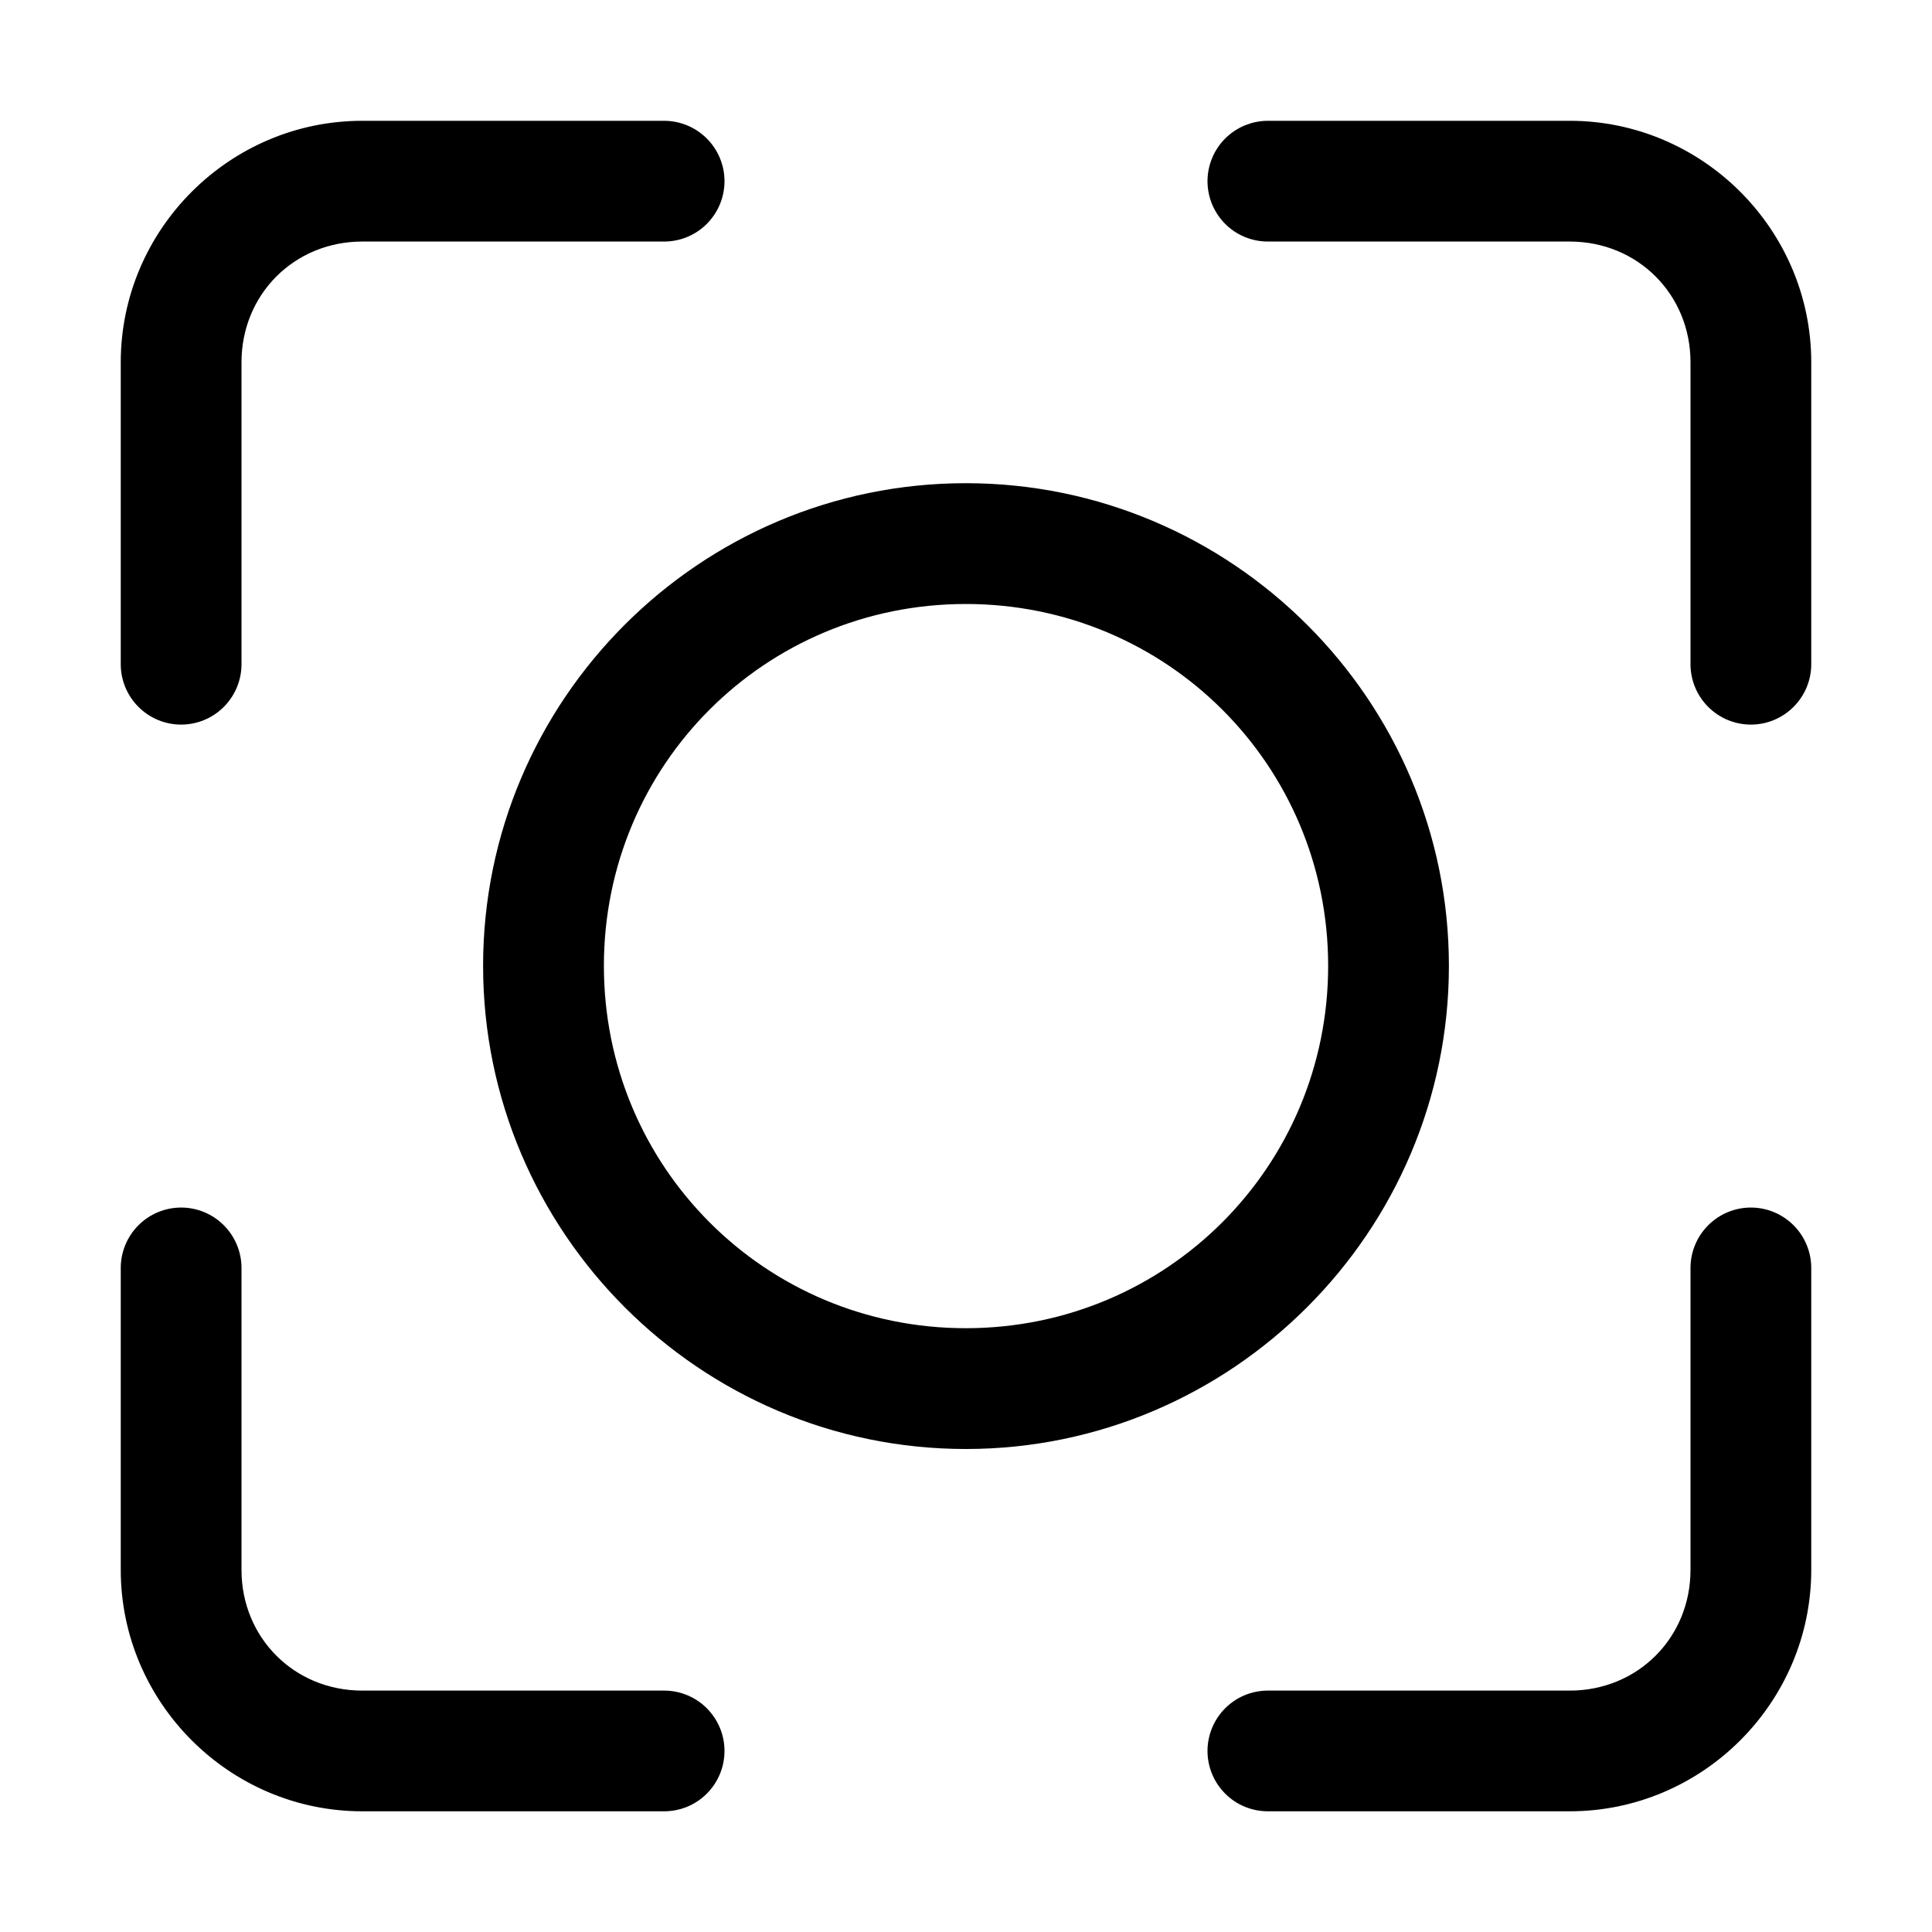
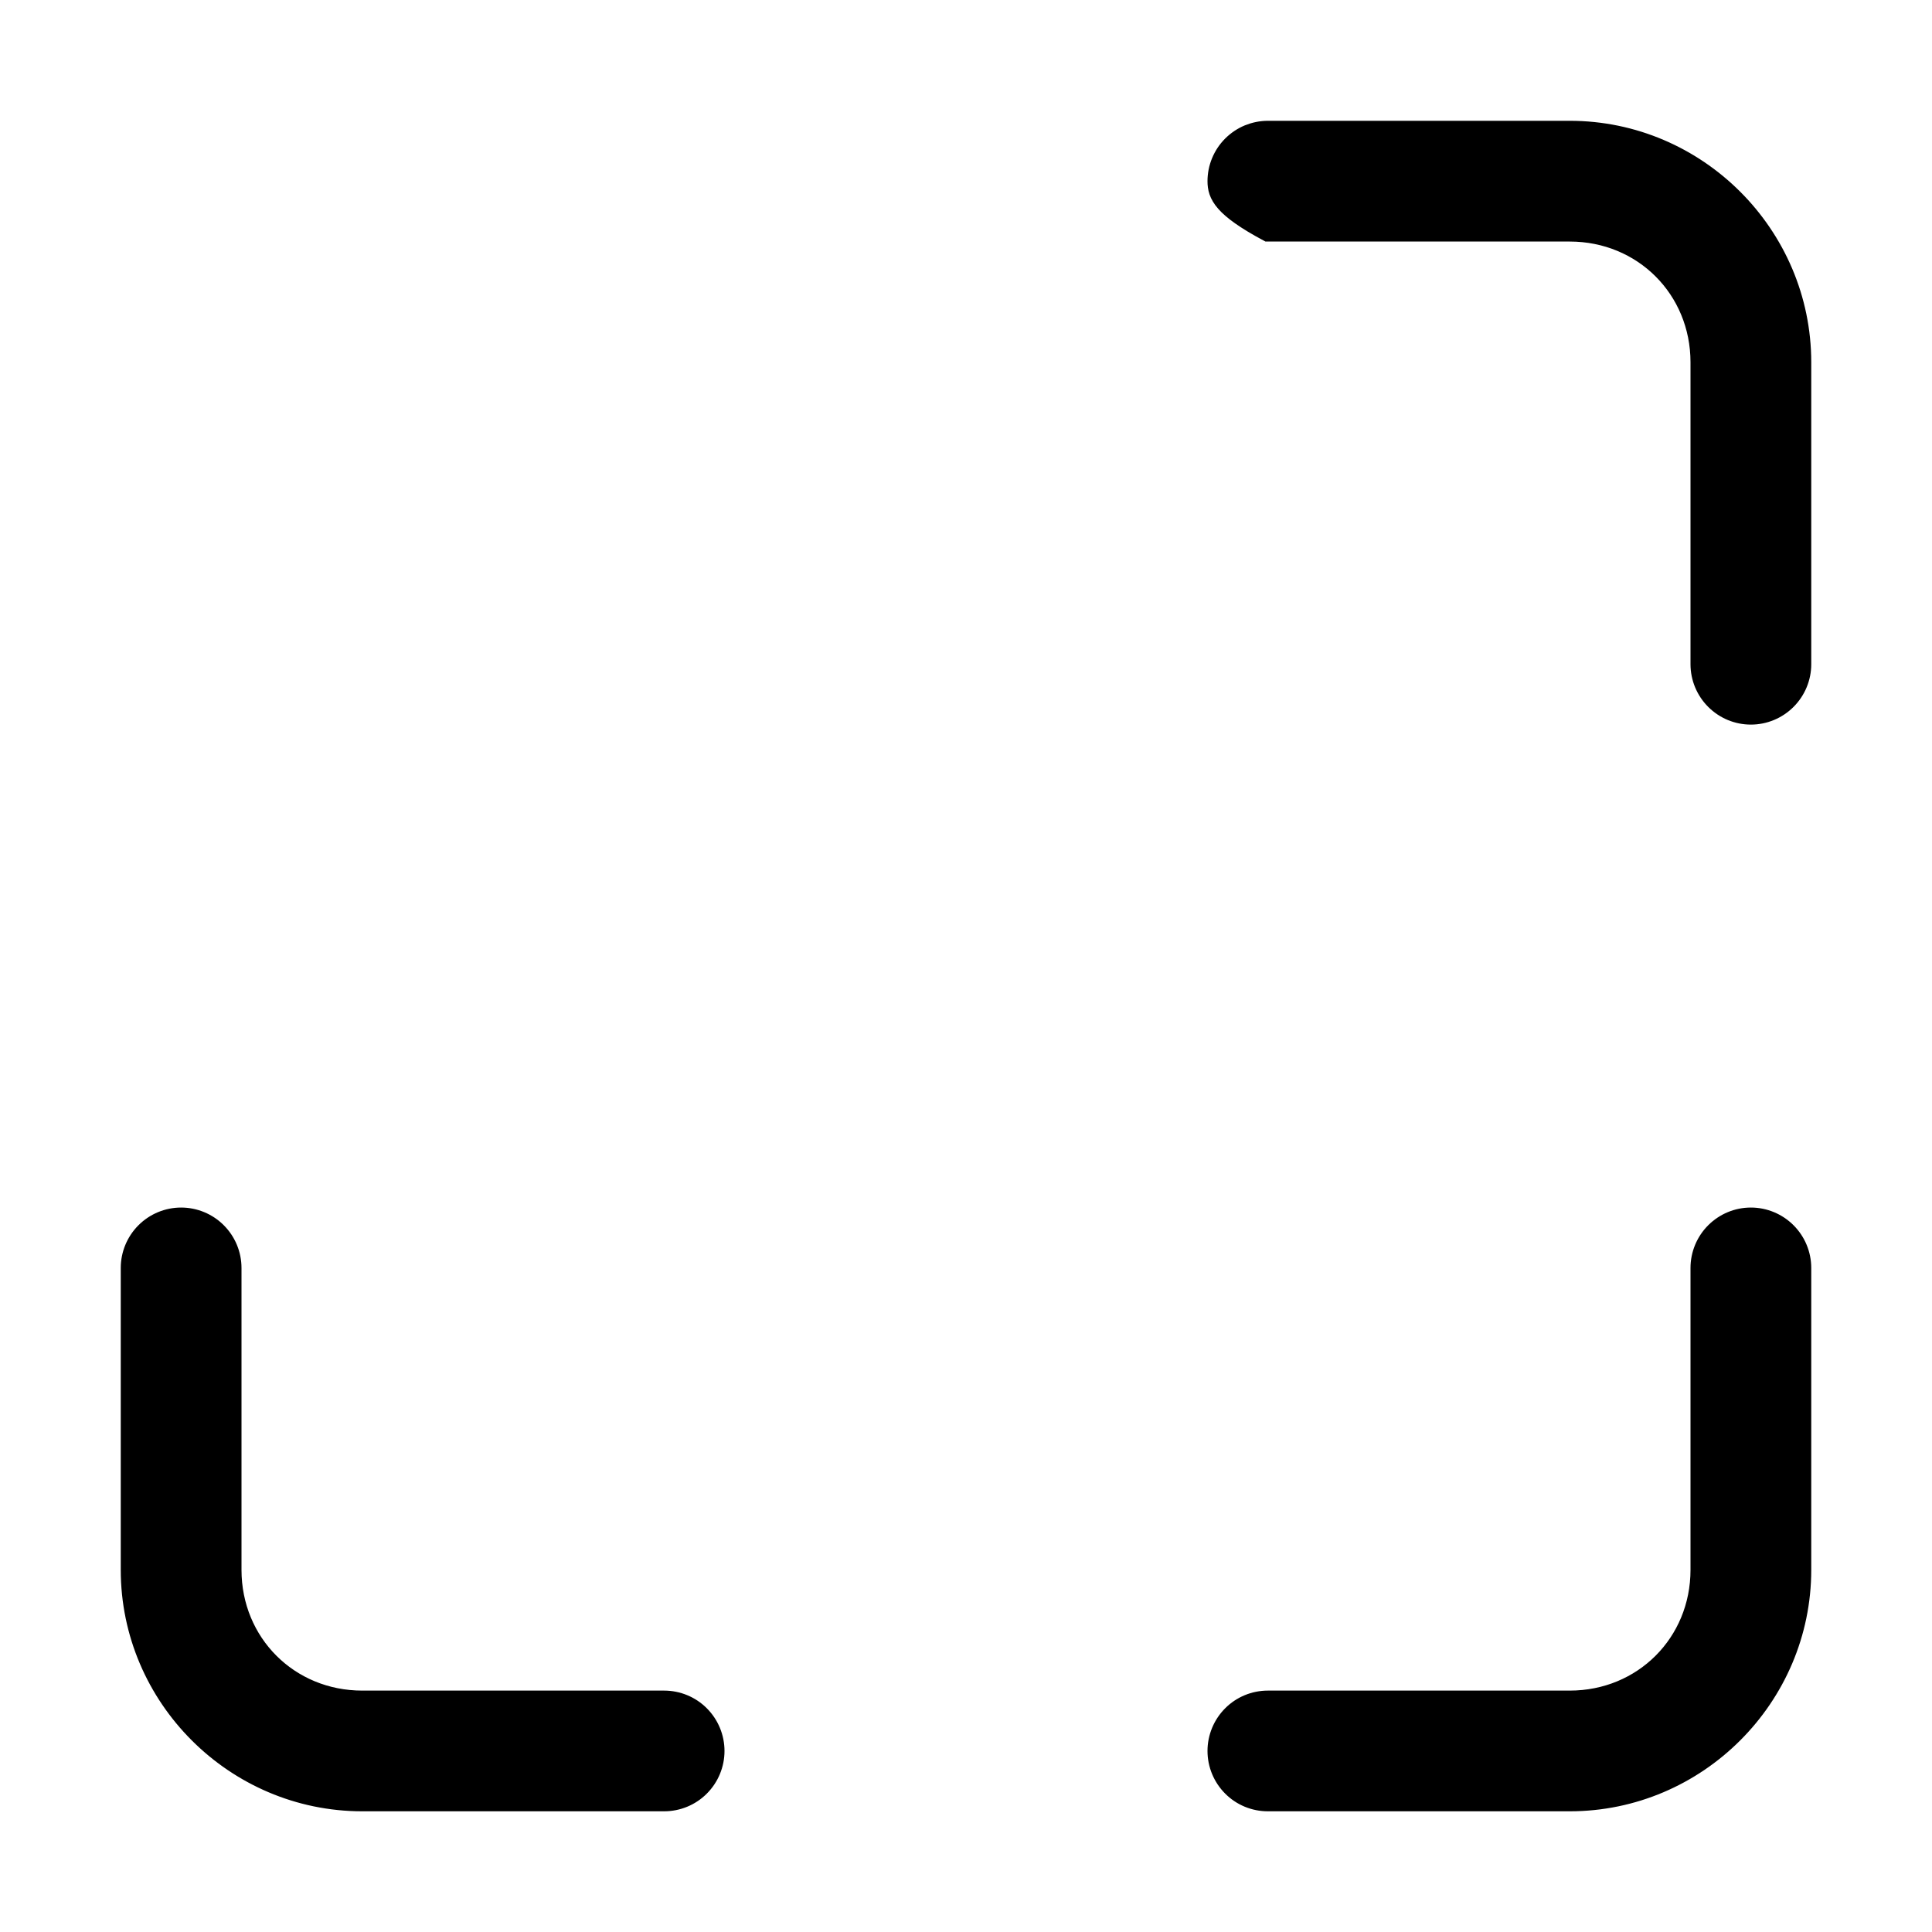
<svg xmlns="http://www.w3.org/2000/svg" width="40" height="40" viewBox="0 0 40 40" fill="none">
-   <path d="M10.202 19.997C10.202 14.6 14.598 10.204 19.996 10.204C25.393 10.204 29.798 14.6 29.798 19.997C29.798 25.395 25.393 29.8 19.996 29.8C14.598 29.8 10.202 25.395 10.202 19.997ZM27.698 19.997C27.698 15.729 24.263 12.305 19.996 12.305C15.728 12.305 12.303 15.73 12.303 19.997C12.303 24.264 15.728 27.699 19.996 27.699C24.263 27.699 27.698 24.265 27.698 19.997Z" fill="#0085FF" stroke="#F5F5F7" style="fill:#0085FF;fill:color(display-p3 0 0.522 1);fill-opacity:1;stroke:#F5F5F7;stroke:color(display-p3 0.961 0.961 0.969);stroke-opacity:1;" stroke-width="0.4" />
-   <path d="M2.7 7.501C2.7 4.864 4.862 2.701 7.5 2.701H13.75C13.888 2.701 14.024 2.729 14.152 2.781C14.279 2.834 14.395 2.912 14.492 3.009C14.59 3.107 14.667 3.222 14.72 3.35C14.773 3.477 14.8 3.614 14.8 3.751C14.8 4.03 14.689 4.297 14.492 4.494C14.296 4.691 14.028 4.801 13.75 4.801H7.5C5.983 4.801 4.8 5.984 4.8 7.501V13.752C4.8 14.03 4.689 14.297 4.492 14.494C4.296 14.691 4.028 14.802 3.75 14.802C3.472 14.802 3.204 14.691 3.008 14.494C2.811 14.297 2.7 14.03 2.7 13.752V7.501Z" fill="#0085FF" stroke="#F5F5F7" style="fill:#0085FF;fill:color(display-p3 0 0.522 1);fill-opacity:1;stroke:#F5F5F7;stroke:color(display-p3 0.961 0.961 0.969);stroke-opacity:1;" stroke-width="0.4" />
  <path d="M3.008 25.509C3.204 25.312 3.472 25.201 3.75 25.201C4.028 25.201 4.296 25.312 4.492 25.509C4.689 25.706 4.8 25.973 4.8 26.252V32.502C4.8 34.019 5.983 35.202 7.5 35.202H13.75C14.028 35.202 14.296 35.312 14.492 35.509C14.689 35.706 14.8 35.973 14.8 36.252C14.8 36.53 14.689 36.797 14.492 36.994C14.296 37.191 14.028 37.301 13.75 37.301H7.5C4.862 37.301 2.7 35.139 2.7 32.502V26.252C2.7 25.973 2.811 25.706 3.008 25.509Z" fill="#0085FF" stroke="#F5F5F7" style="fill:#0085FF;fill:color(display-p3 0 0.522 1);fill-opacity:1;stroke:#F5F5F7;stroke:color(display-p3 0.961 0.961 0.969);stroke-opacity:1;" stroke-width="0.4" />
  <path d="M35.508 25.509C35.705 25.312 35.971 25.201 36.25 25.201C36.529 25.201 36.795 25.312 36.992 25.509C37.189 25.706 37.3 25.973 37.3 26.252V32.502C37.3 35.139 35.138 37.301 32.5 37.301H26.25C25.971 37.301 25.704 37.191 25.508 36.994C25.311 36.797 25.2 36.53 25.2 36.252C25.2 35.973 25.311 35.706 25.508 35.509C25.704 35.312 25.971 35.202 26.25 35.202H32.5C34.017 35.202 35.2 34.019 35.2 32.502V26.252C35.2 25.973 35.311 25.706 35.508 25.509Z" fill="#0085FF" stroke="#F5F5F7" style="fill:#0085FF;fill:color(display-p3 0 0.522 1);fill-opacity:1;stroke:#F5F5F7;stroke:color(display-p3 0.961 0.961 0.969);stroke-opacity:1;" stroke-width="0.4" />
-   <path d="M25.848 2.781C25.976 2.729 26.112 2.701 26.25 2.701H32.5C35.138 2.701 37.3 4.864 37.3 7.501V13.752C37.3 14.03 37.189 14.297 36.992 14.494C36.795 14.691 36.529 14.802 36.25 14.802C35.971 14.802 35.705 14.691 35.508 14.494C35.311 14.297 35.2 14.03 35.2 13.752V7.501C35.2 5.984 34.017 4.801 32.5 4.801H26.25C25.971 4.801 25.704 4.691 25.508 4.494C25.311 4.297 25.2 4.03 25.2 3.751C25.2 3.614 25.227 3.477 25.28 3.35C25.333 3.222 25.41 3.107 25.508 3.009C25.605 2.912 25.721 2.834 25.848 2.781Z" fill="#0085FF" stroke="#F5F5F7" style="fill:#0085FF;fill:color(display-p3 0 0.522 1);fill-opacity:1;stroke:#F5F5F7;stroke:color(display-p3 0.961 0.961 0.969);stroke-opacity:1;" stroke-width="0.4" />
+   <path d="M25.848 2.781C25.976 2.729 26.112 2.701 26.25 2.701H32.5C35.138 2.701 37.3 4.864 37.3 7.501V13.752C37.3 14.03 37.189 14.297 36.992 14.494C36.795 14.691 36.529 14.802 36.25 14.802C35.971 14.802 35.705 14.691 35.508 14.494C35.311 14.297 35.2 14.03 35.2 13.752V7.501C35.2 5.984 34.017 4.801 32.5 4.801H26.25C25.311 4.297 25.2 4.03 25.2 3.751C25.2 3.614 25.227 3.477 25.28 3.35C25.333 3.222 25.41 3.107 25.508 3.009C25.605 2.912 25.721 2.834 25.848 2.781Z" fill="#0085FF" stroke="#F5F5F7" style="fill:#0085FF;fill:color(display-p3 0 0.522 1);fill-opacity:1;stroke:#F5F5F7;stroke:color(display-p3 0.961 0.961 0.969);stroke-opacity:1;" stroke-width="0.4" />
</svg>